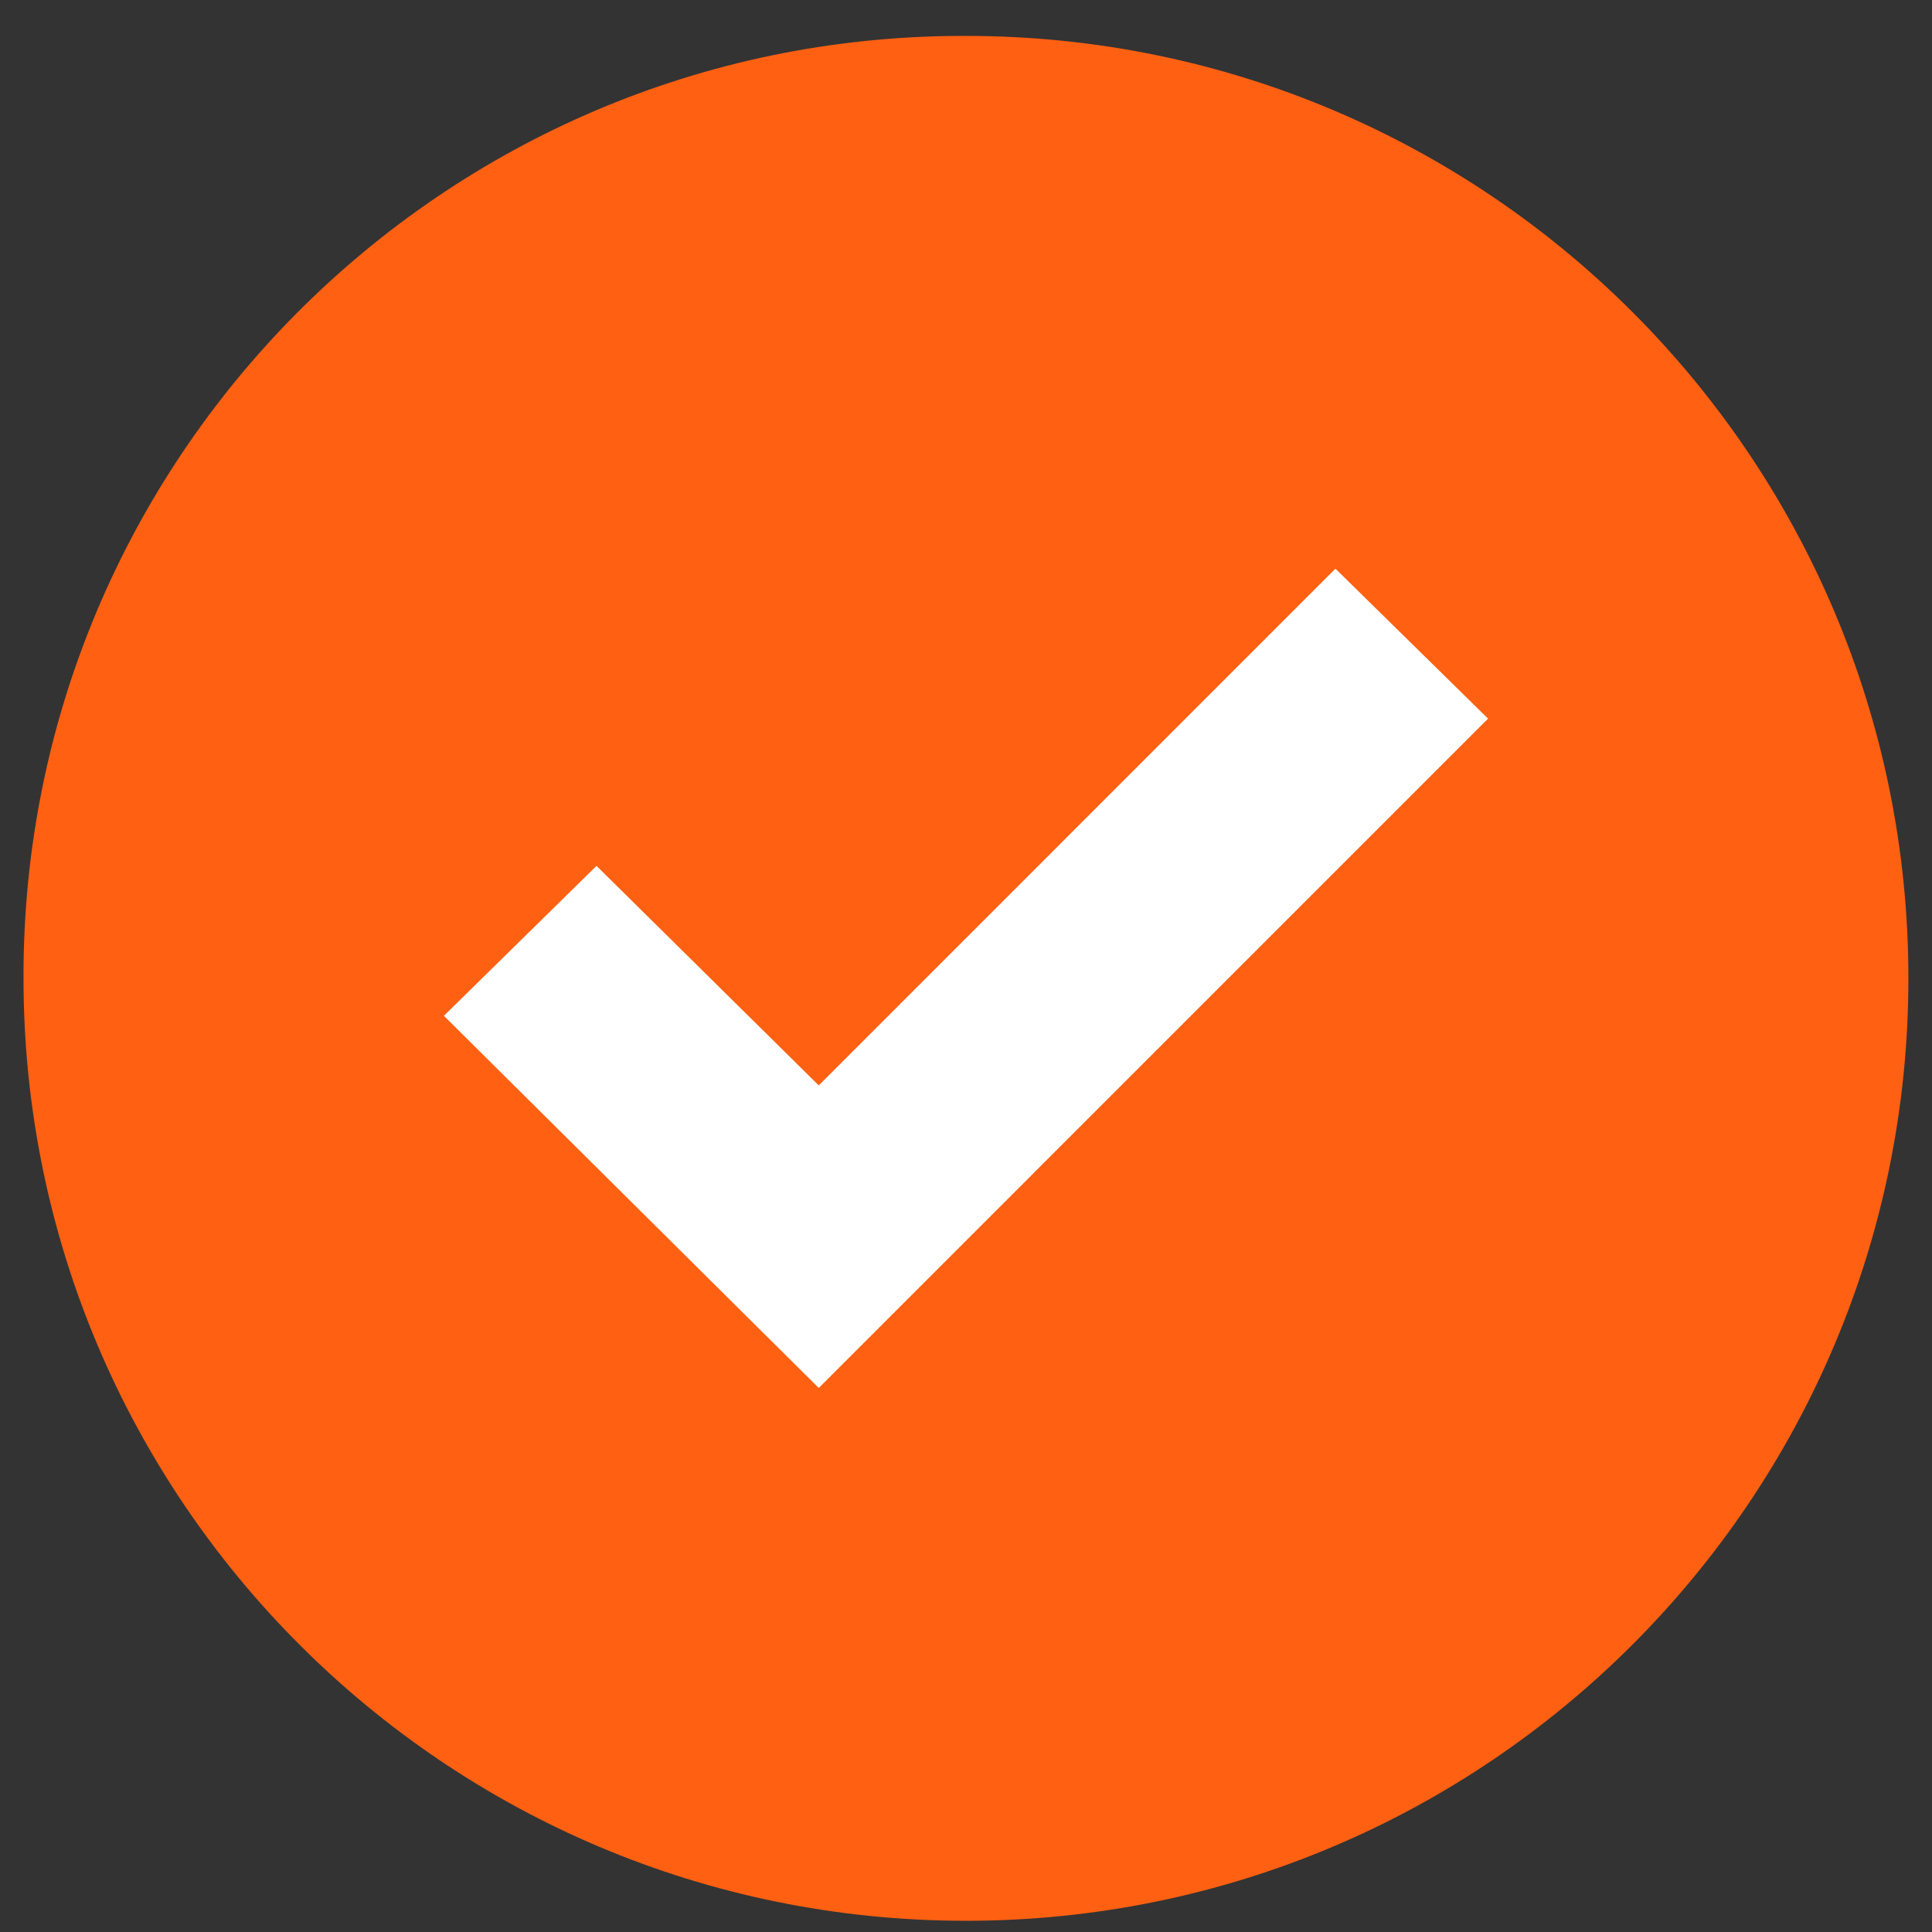
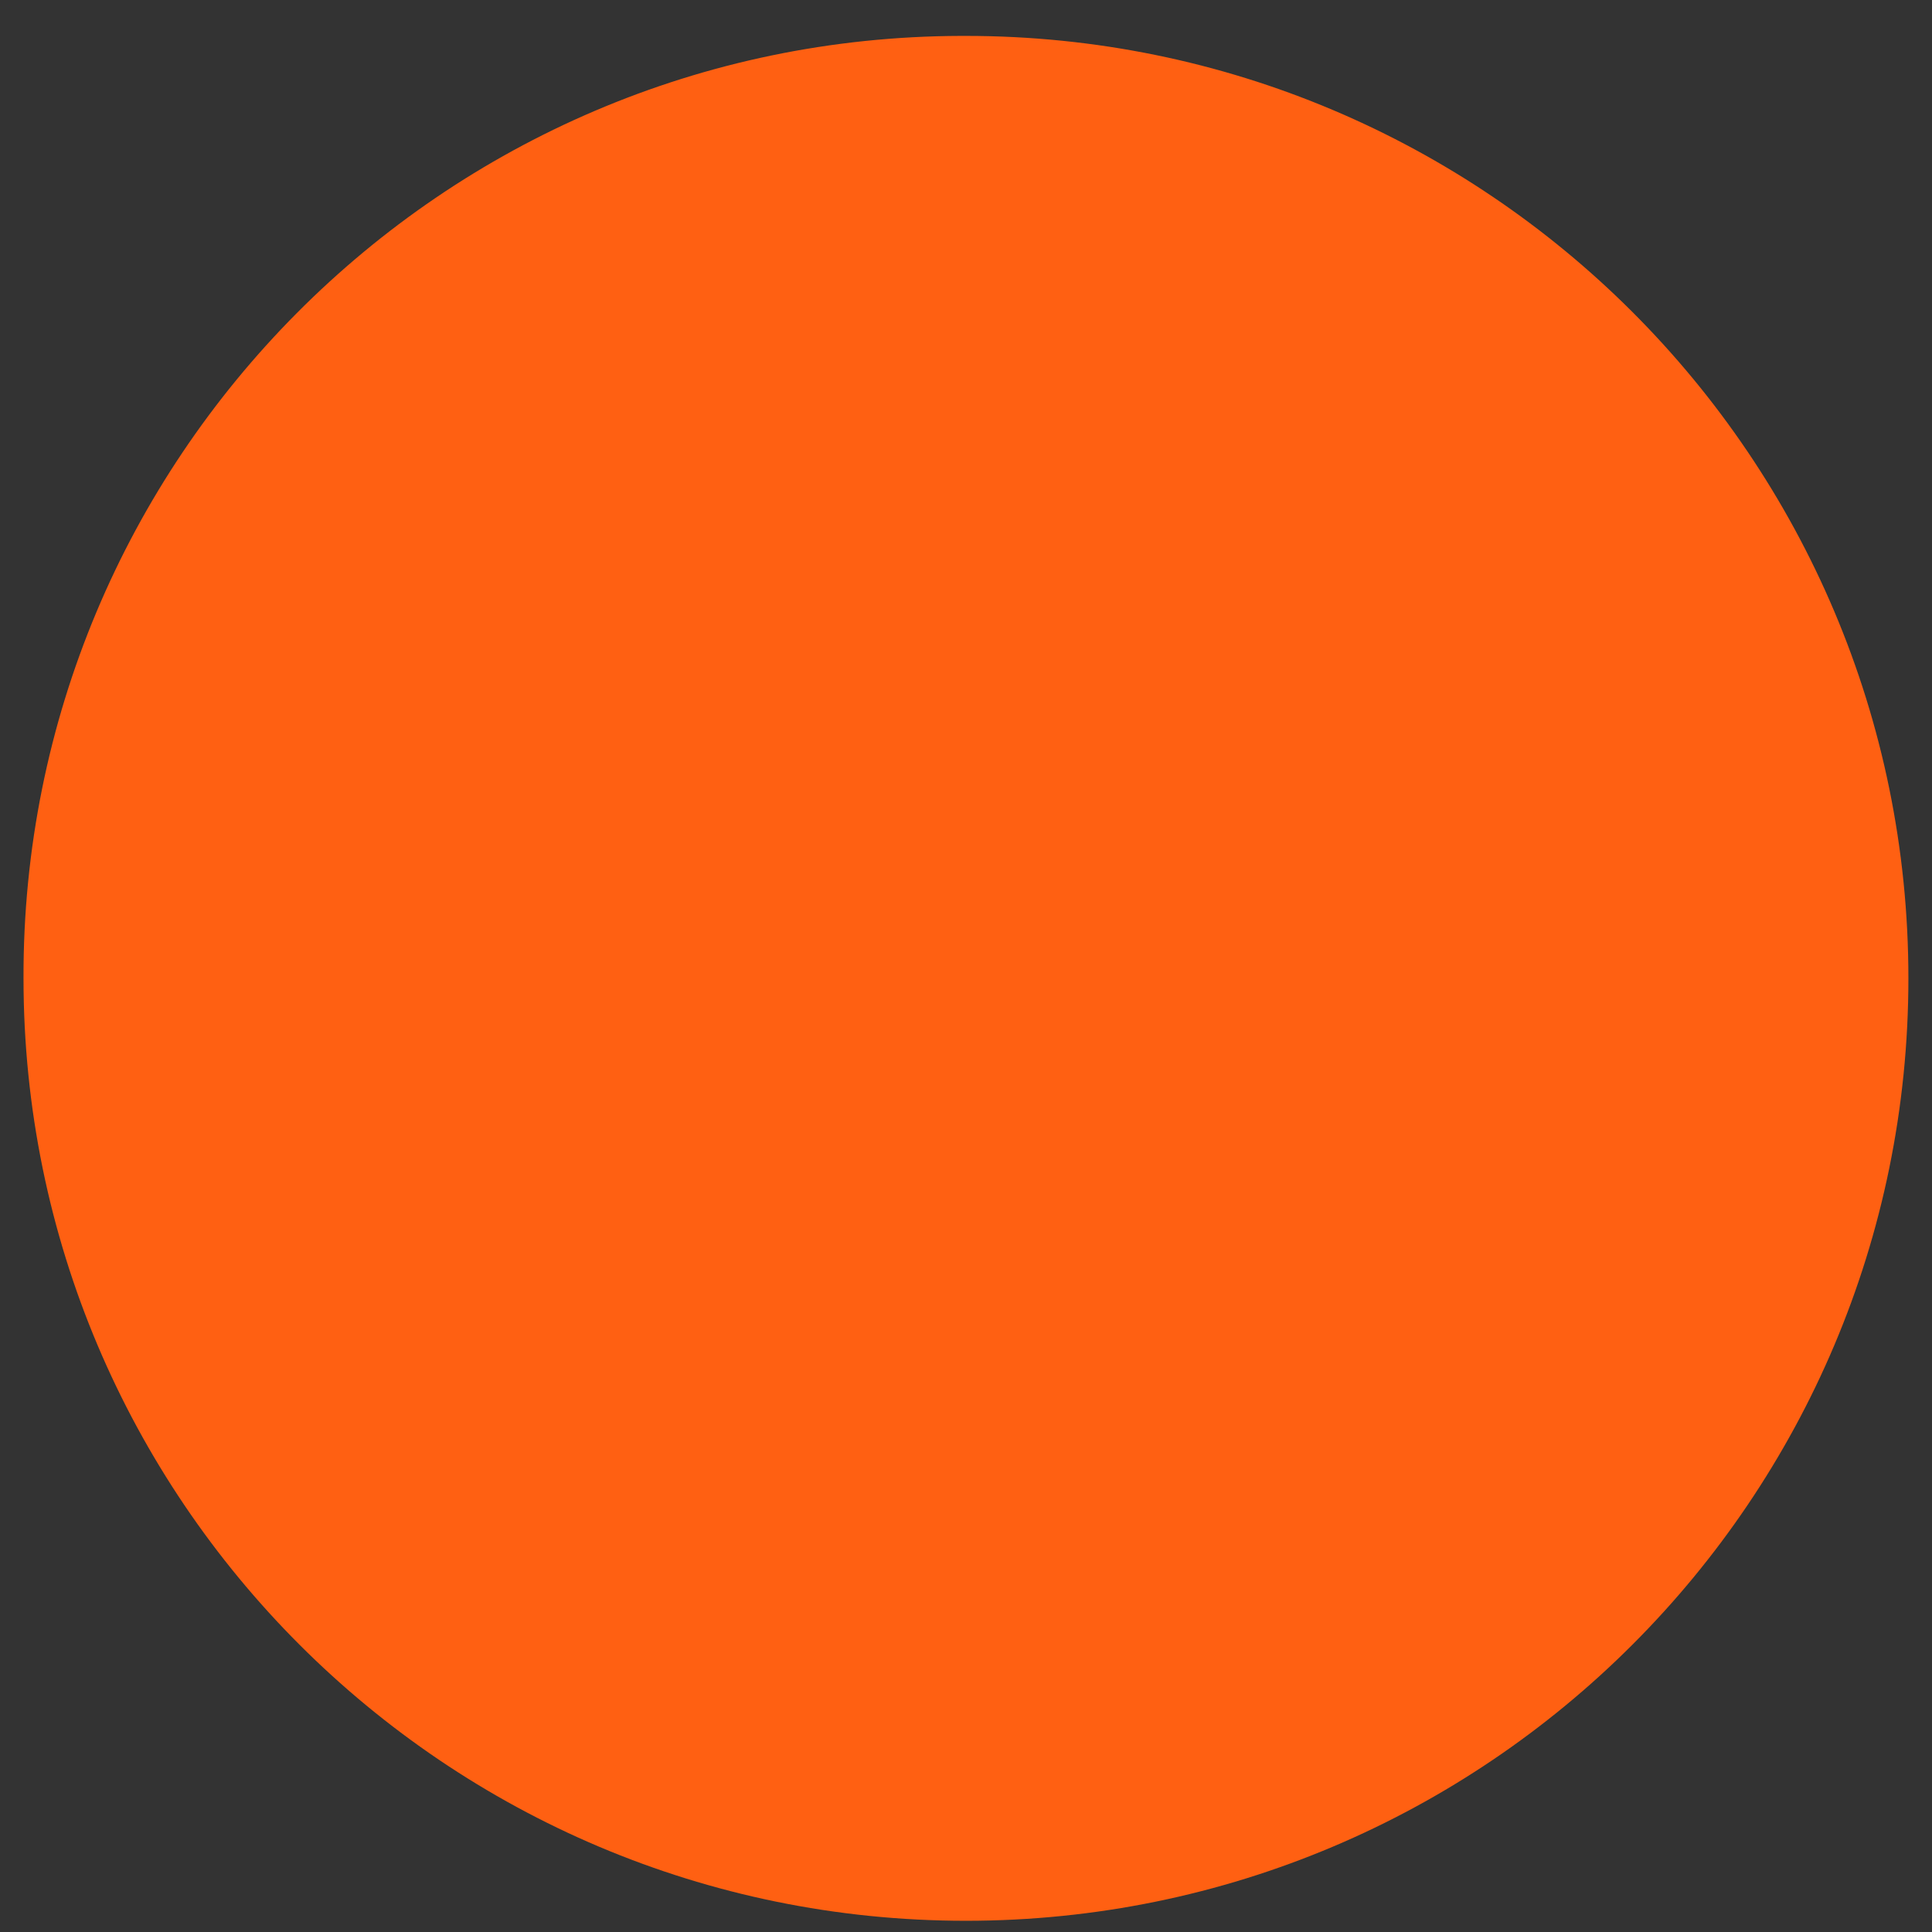
<svg xmlns="http://www.w3.org/2000/svg" width="35" height="35" viewBox="0 0 41 41" fill="none">
  <rect x="0" y="0" width="41" height="41" fill="#333333" stroke="none" />
  <path d="M20.499 0.762C31.545 0.762 40.499 9.716 40.499 20.762C40.499 31.807 31.545 40.762 20.499 40.762C9.453 40.762 0.499 31.807 0.499 20.762C0.468 9.747 9.371 0.793 20.385 0.762C20.423 0.762 20.461 0.762 20.499 0.762Z" fill="#FF6012" />
-   <path d="M31.579 15.25L17.375 29.455L9.42 21.557L12.659 18.375L17.375 23.034L28.34 12.068L31.579 15.25Z" fill="#FFF" />
</svg>